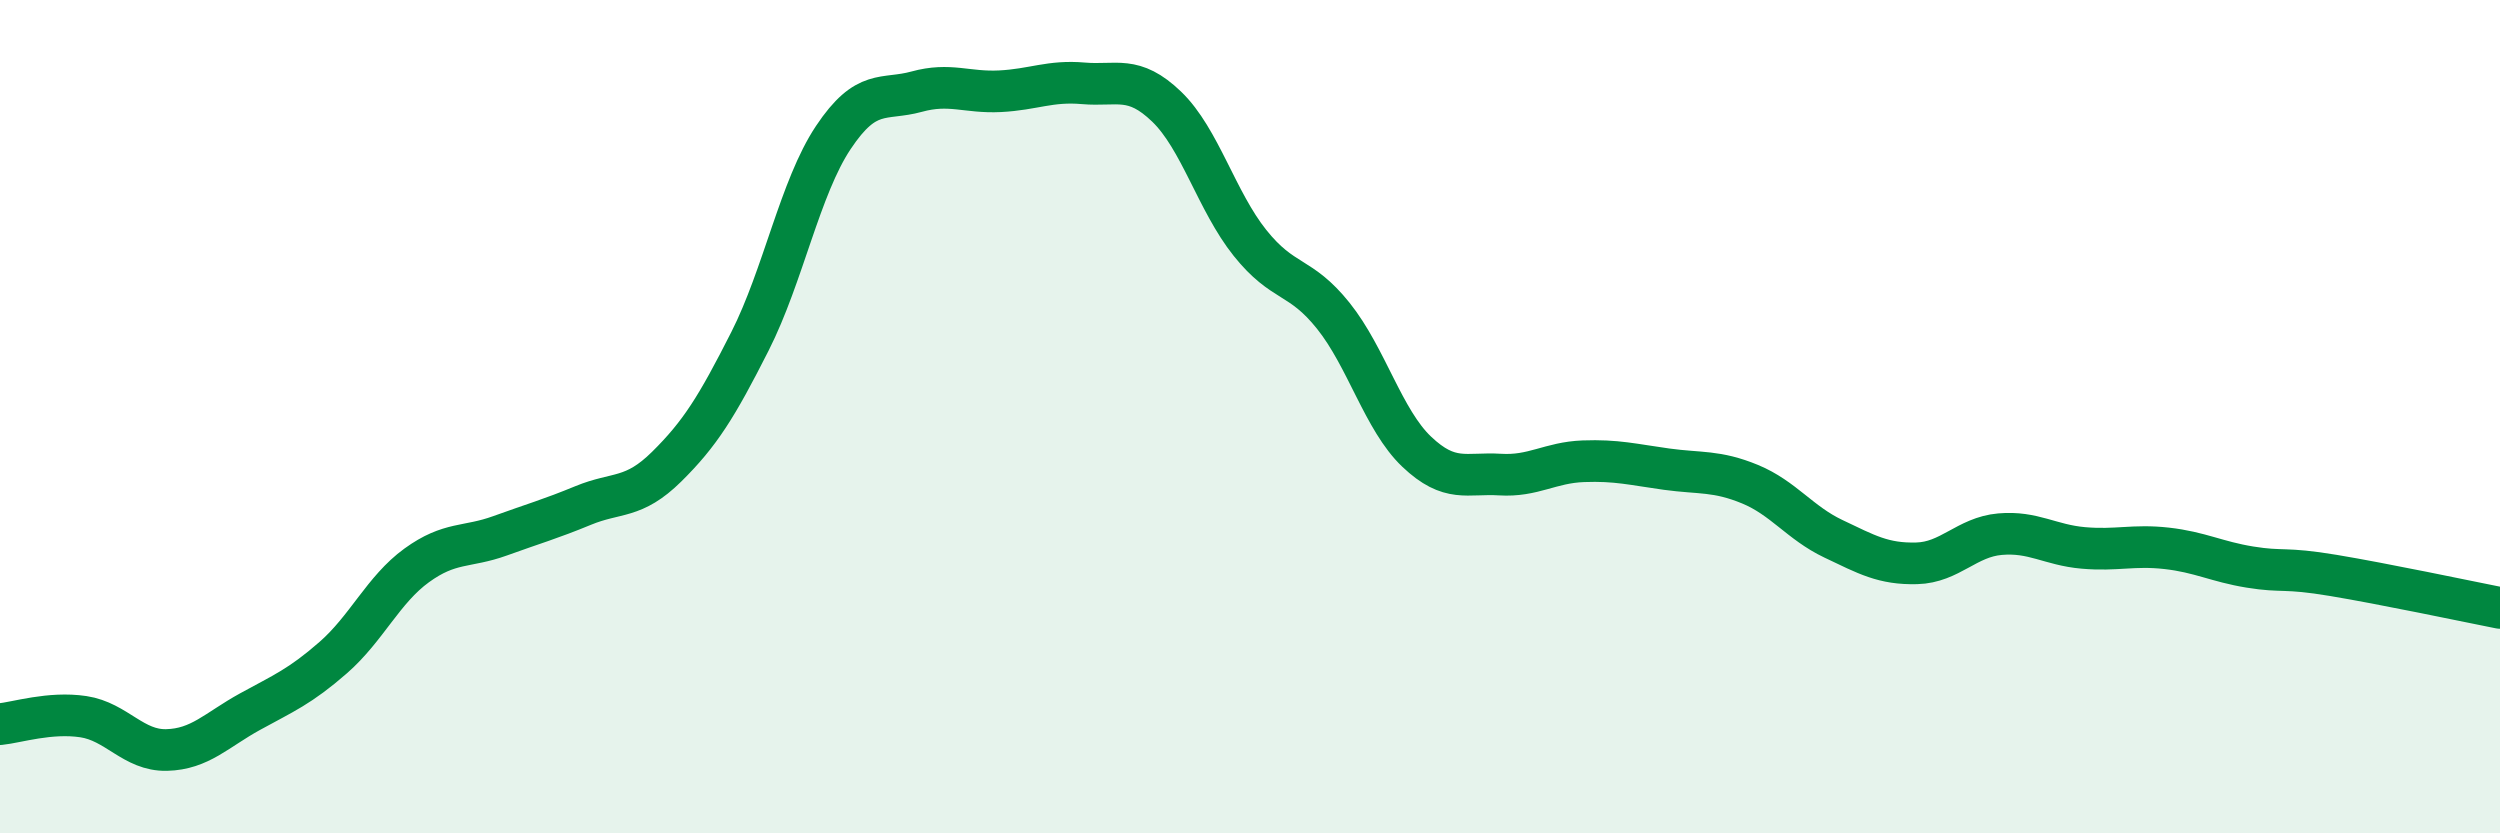
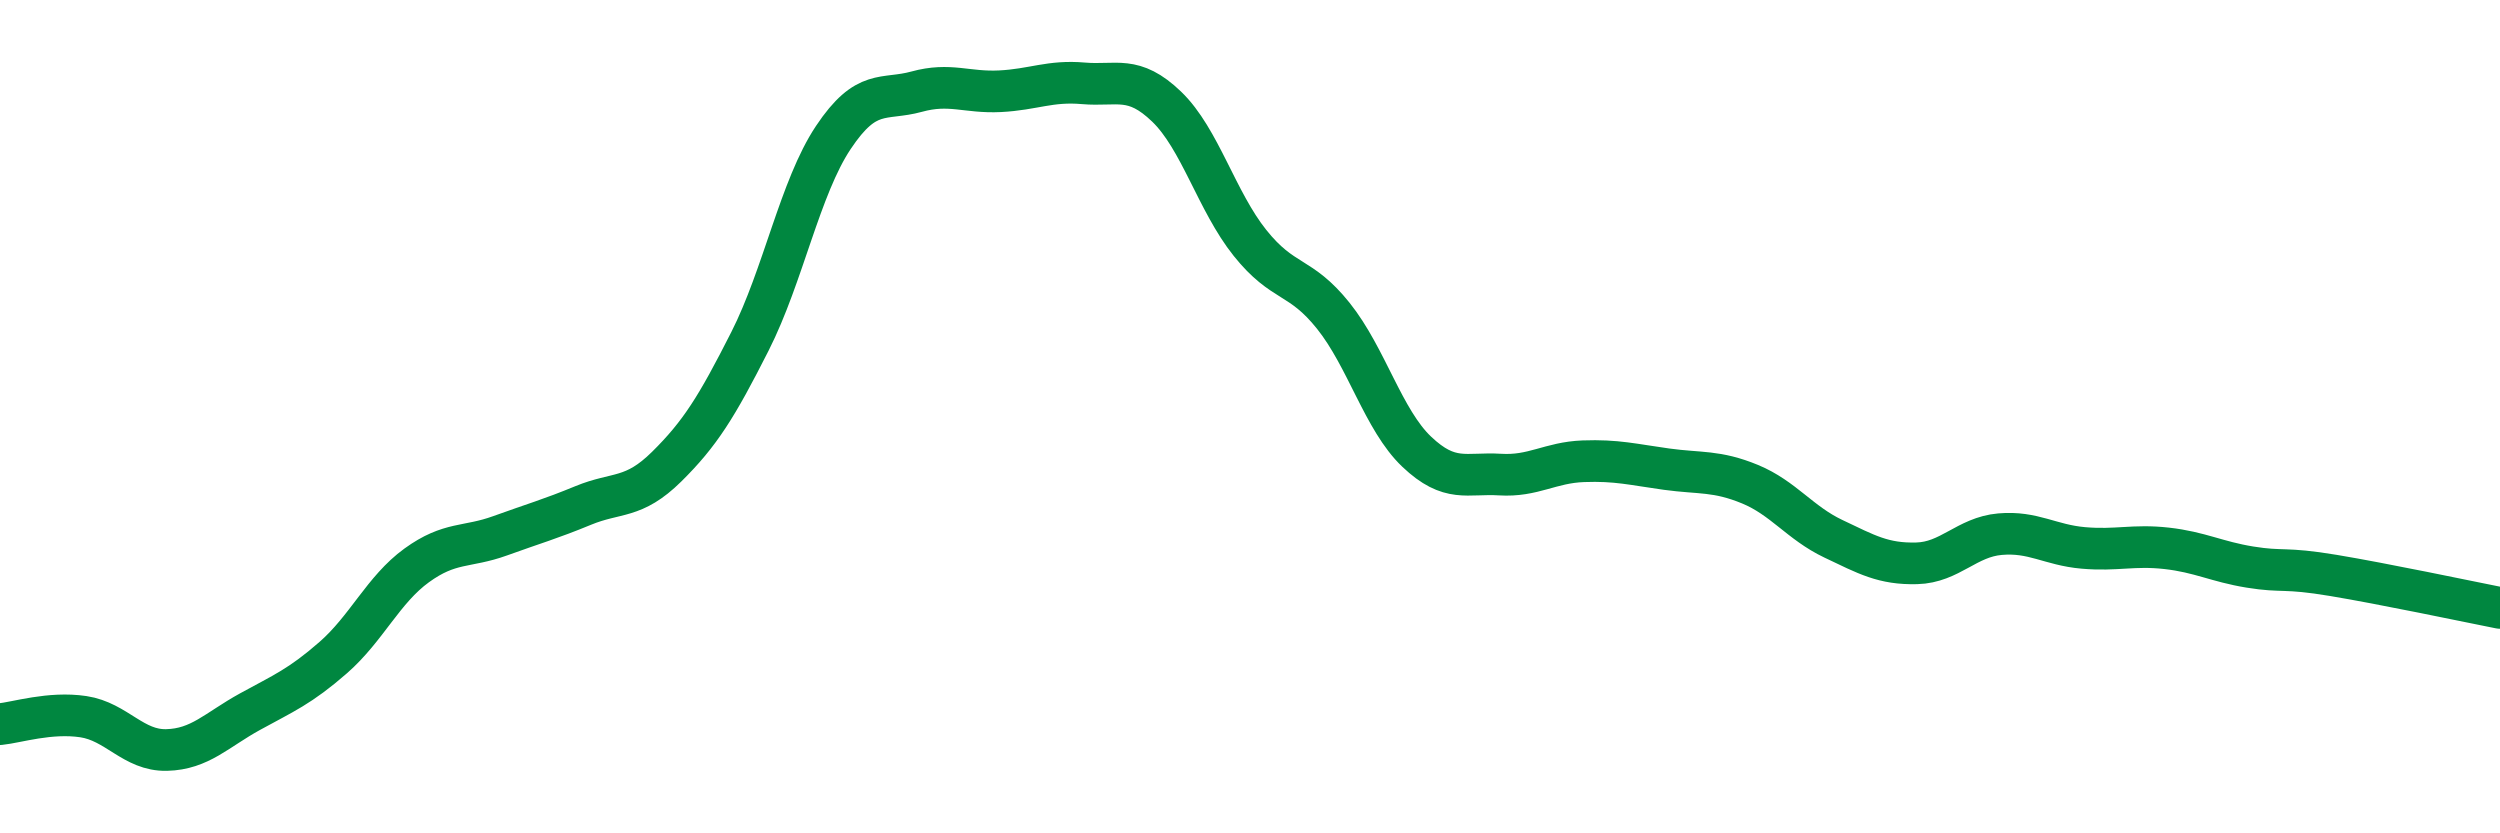
<svg xmlns="http://www.w3.org/2000/svg" width="60" height="20" viewBox="0 0 60 20">
-   <path d="M 0,17.38 C 0.4,17.34 1.2,17.08 2,17.2 C 2.8,17.32 3.2,18.02 4,18 C 4.8,17.98 5.2,17.52 6,17.08 C 6.8,16.64 7.2,16.48 8,15.78 C 8.8,15.08 9.2,14.15 10,13.57 C 10.8,12.99 11.2,13.15 12,12.86 C 12.8,12.57 13.2,12.46 14,12.13 C 14.8,11.8 15.2,11.99 16,11.2 C 16.8,10.41 17.2,9.77 18,8.19 C 18.8,6.61 19.2,4.5 20,3.3 C 20.8,2.1 21.2,2.42 22,2.2 C 22.8,1.98 23.2,2.23 24,2.19 C 24.8,2.15 25.2,1.93 26,2 C 26.8,2.07 27.2,1.79 28,2.56 C 28.8,3.33 29.2,4.83 30,5.83 C 30.8,6.83 31.2,6.58 32,7.58 C 32.8,8.58 33.2,10.08 34,10.84 C 34.8,11.6 35.2,11.34 36,11.39 C 36.8,11.44 37.2,11.1 38,11.07 C 38.8,11.04 39.2,11.15 40,11.26 C 40.8,11.37 41.2,11.29 42,11.62 C 42.8,11.95 43.2,12.55 44,12.93 C 44.8,13.31 45.2,13.54 46,13.52 C 46.8,13.5 47.2,12.89 48,12.82 C 48.8,12.75 49.2,13.08 50,13.15 C 50.8,13.22 51.2,13.07 52,13.16 C 52.8,13.25 53.2,13.48 54,13.61 C 54.8,13.74 54.8,13.61 56,13.81 C 57.2,14.01 59.2,14.43 60,14.59L60 20L0 20Z" fill="#008740" opacity="0.1" stroke-linecap="round" stroke-linejoin="round" />
  <path d="M 0,17.38 C 0.4,17.34 1.2,17.08 2,17.2 C 2.8,17.32 3.2,18.02 4,18 C 4.8,17.98 5.2,17.52 6,17.08 C 6.8,16.64 7.2,16.48 8,15.78 C 8.8,15.08 9.2,14.15 10,13.57 C 10.8,12.99 11.2,13.15 12,12.86 C 12.8,12.57 13.2,12.46 14,12.13 C 14.8,11.8 15.2,11.99 16,11.2 C 16.8,10.41 17.2,9.77 18,8.19 C 18.8,6.61 19.2,4.5 20,3.3 C 20.8,2.1 21.2,2.42 22,2.2 C 22.8,1.98 23.2,2.23 24,2.19 C 24.8,2.15 25.2,1.93 26,2 C 26.8,2.07 27.2,1.79 28,2.56 C 28.8,3.33 29.2,4.83 30,5.83 C 30.8,6.83 31.2,6.58 32,7.58 C 32.8,8.58 33.2,10.08 34,10.84 C 34.8,11.6 35.2,11.34 36,11.39 C 36.8,11.44 37.2,11.1 38,11.07 C 38.8,11.04 39.2,11.15 40,11.26 C 40.8,11.37 41.2,11.29 42,11.62 C 42.8,11.95 43.2,12.55 44,12.93 C 44.8,13.31 45.2,13.54 46,13.52 C 46.8,13.5 47.2,12.89 48,12.82 C 48.8,12.75 49.2,13.08 50,13.15 C 50.8,13.22 51.2,13.07 52,13.16 C 52.8,13.25 53.2,13.48 54,13.61 C 54.8,13.74 54.8,13.61 56,13.81 C 57.2,14.01 59.2,14.43 60,14.59" stroke="#008740" stroke-width="1" fill="none" stroke-linecap="round" stroke-linejoin="round" />
</svg>